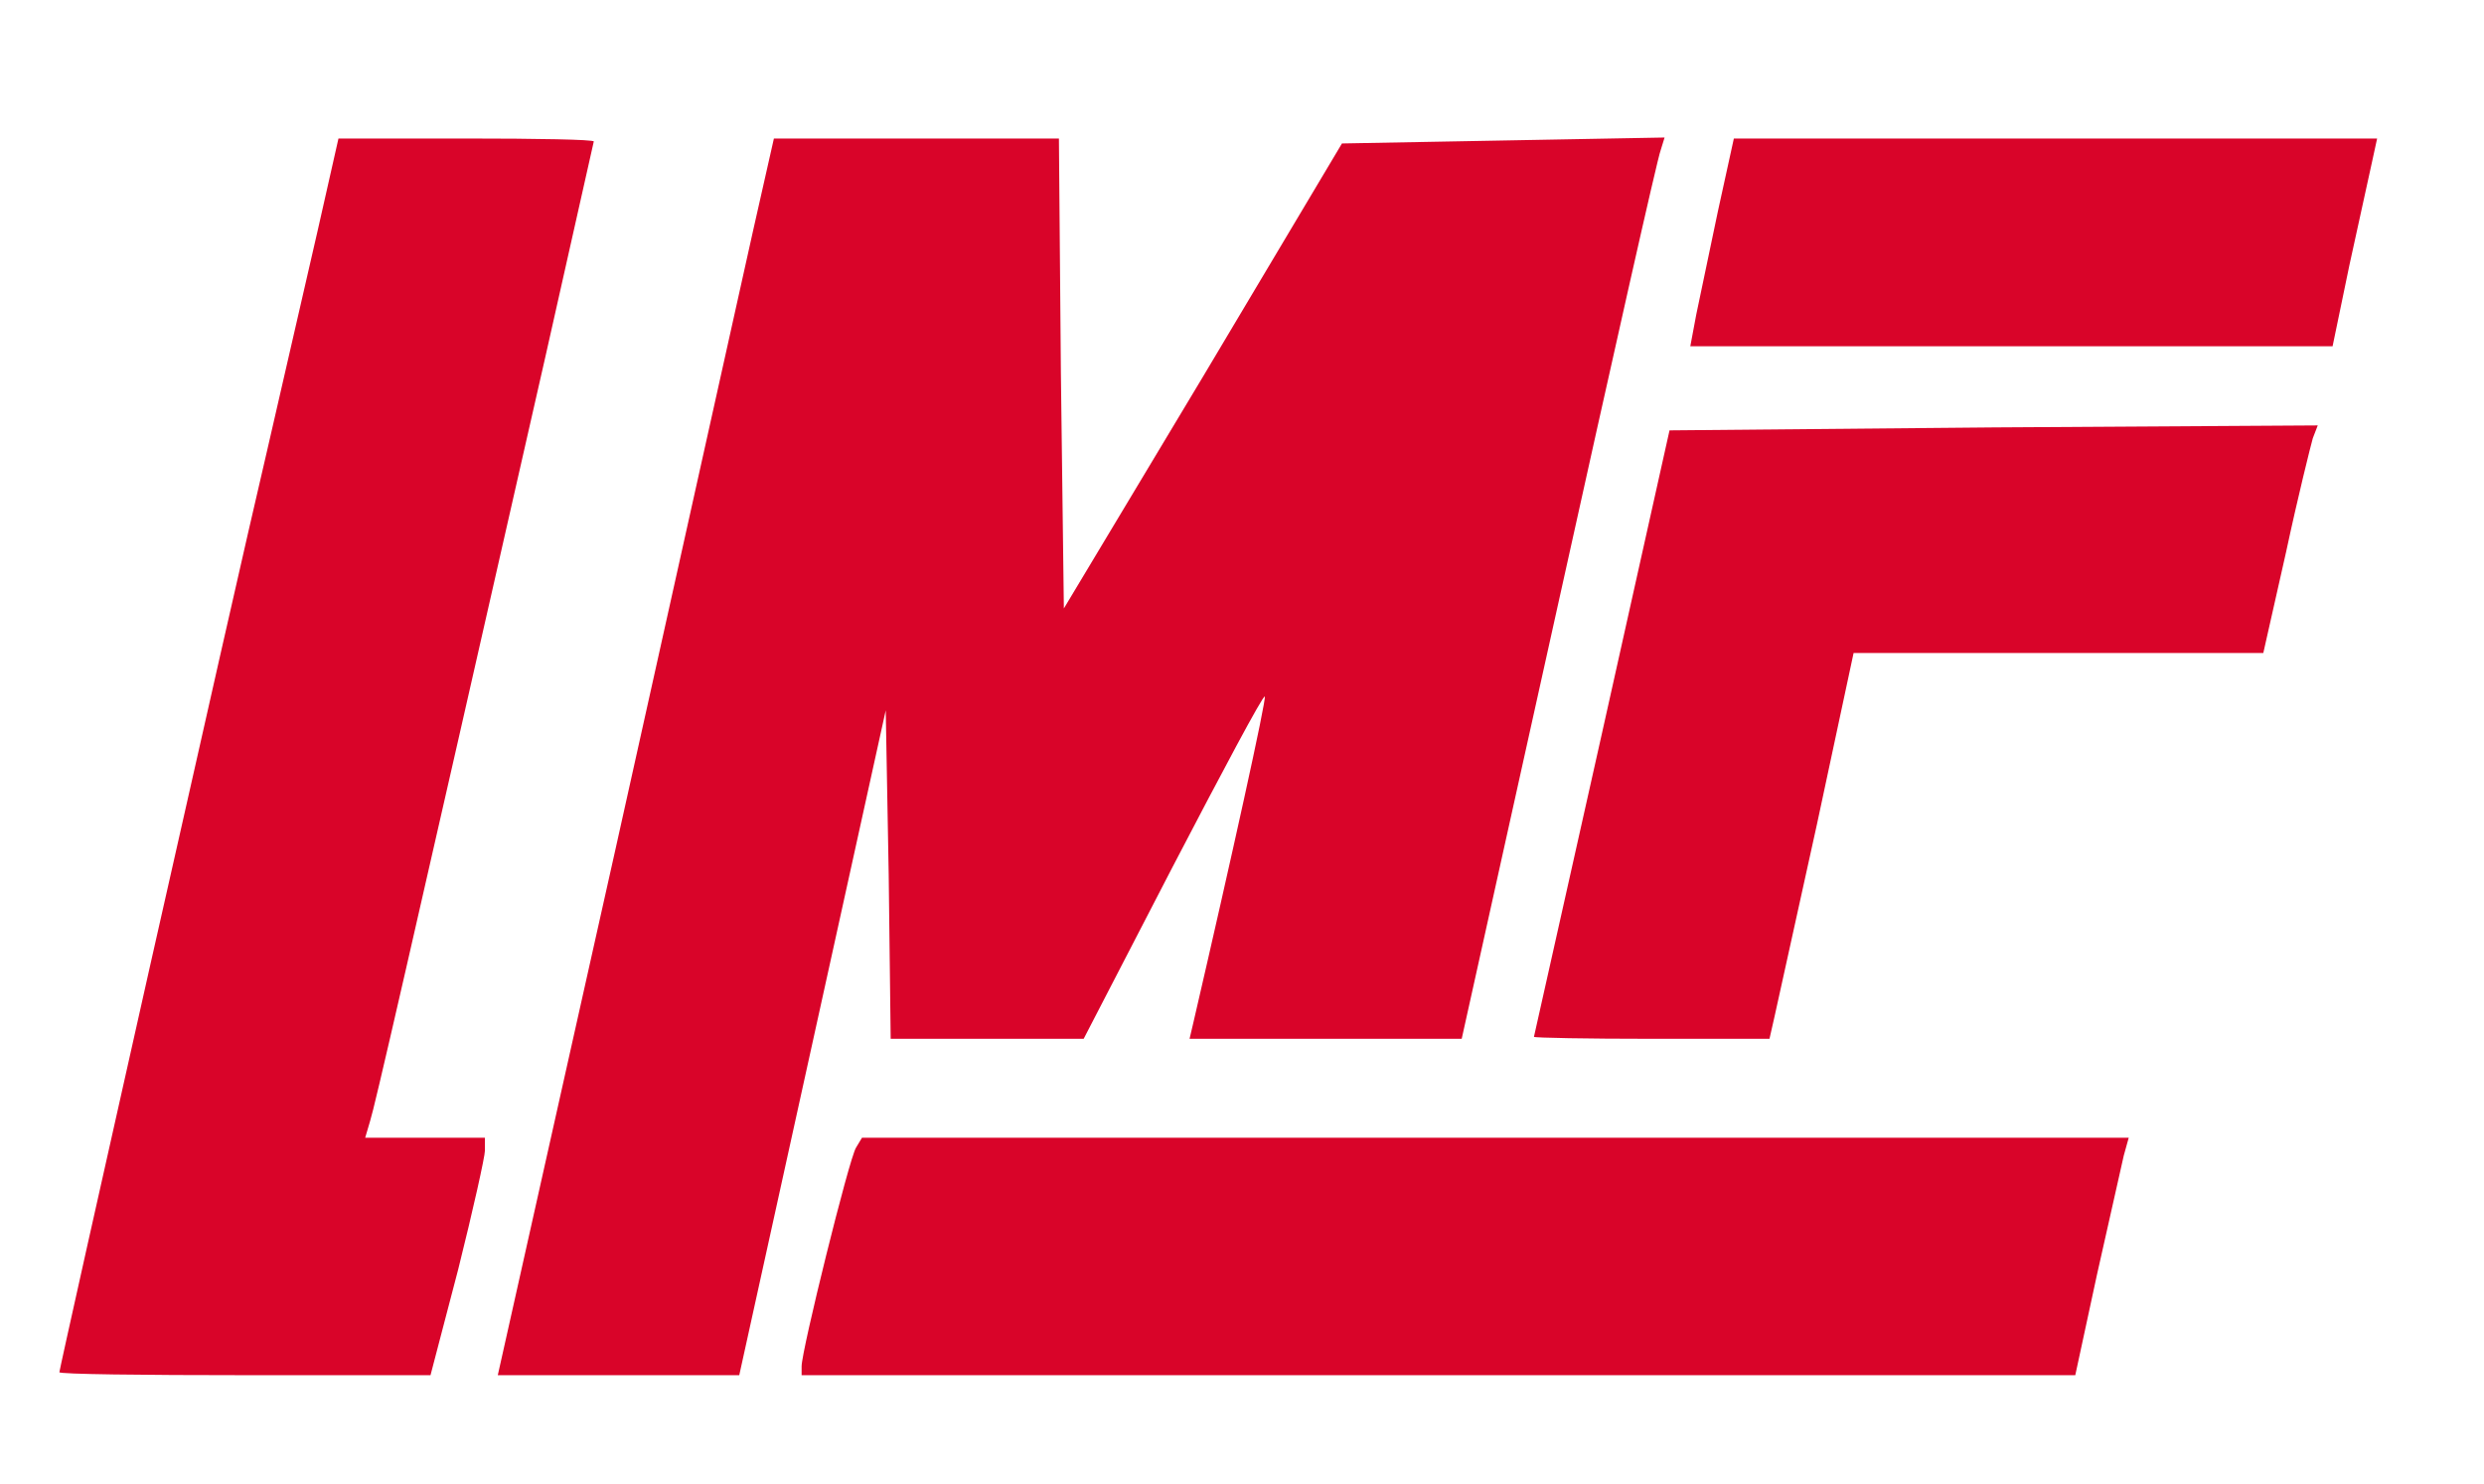
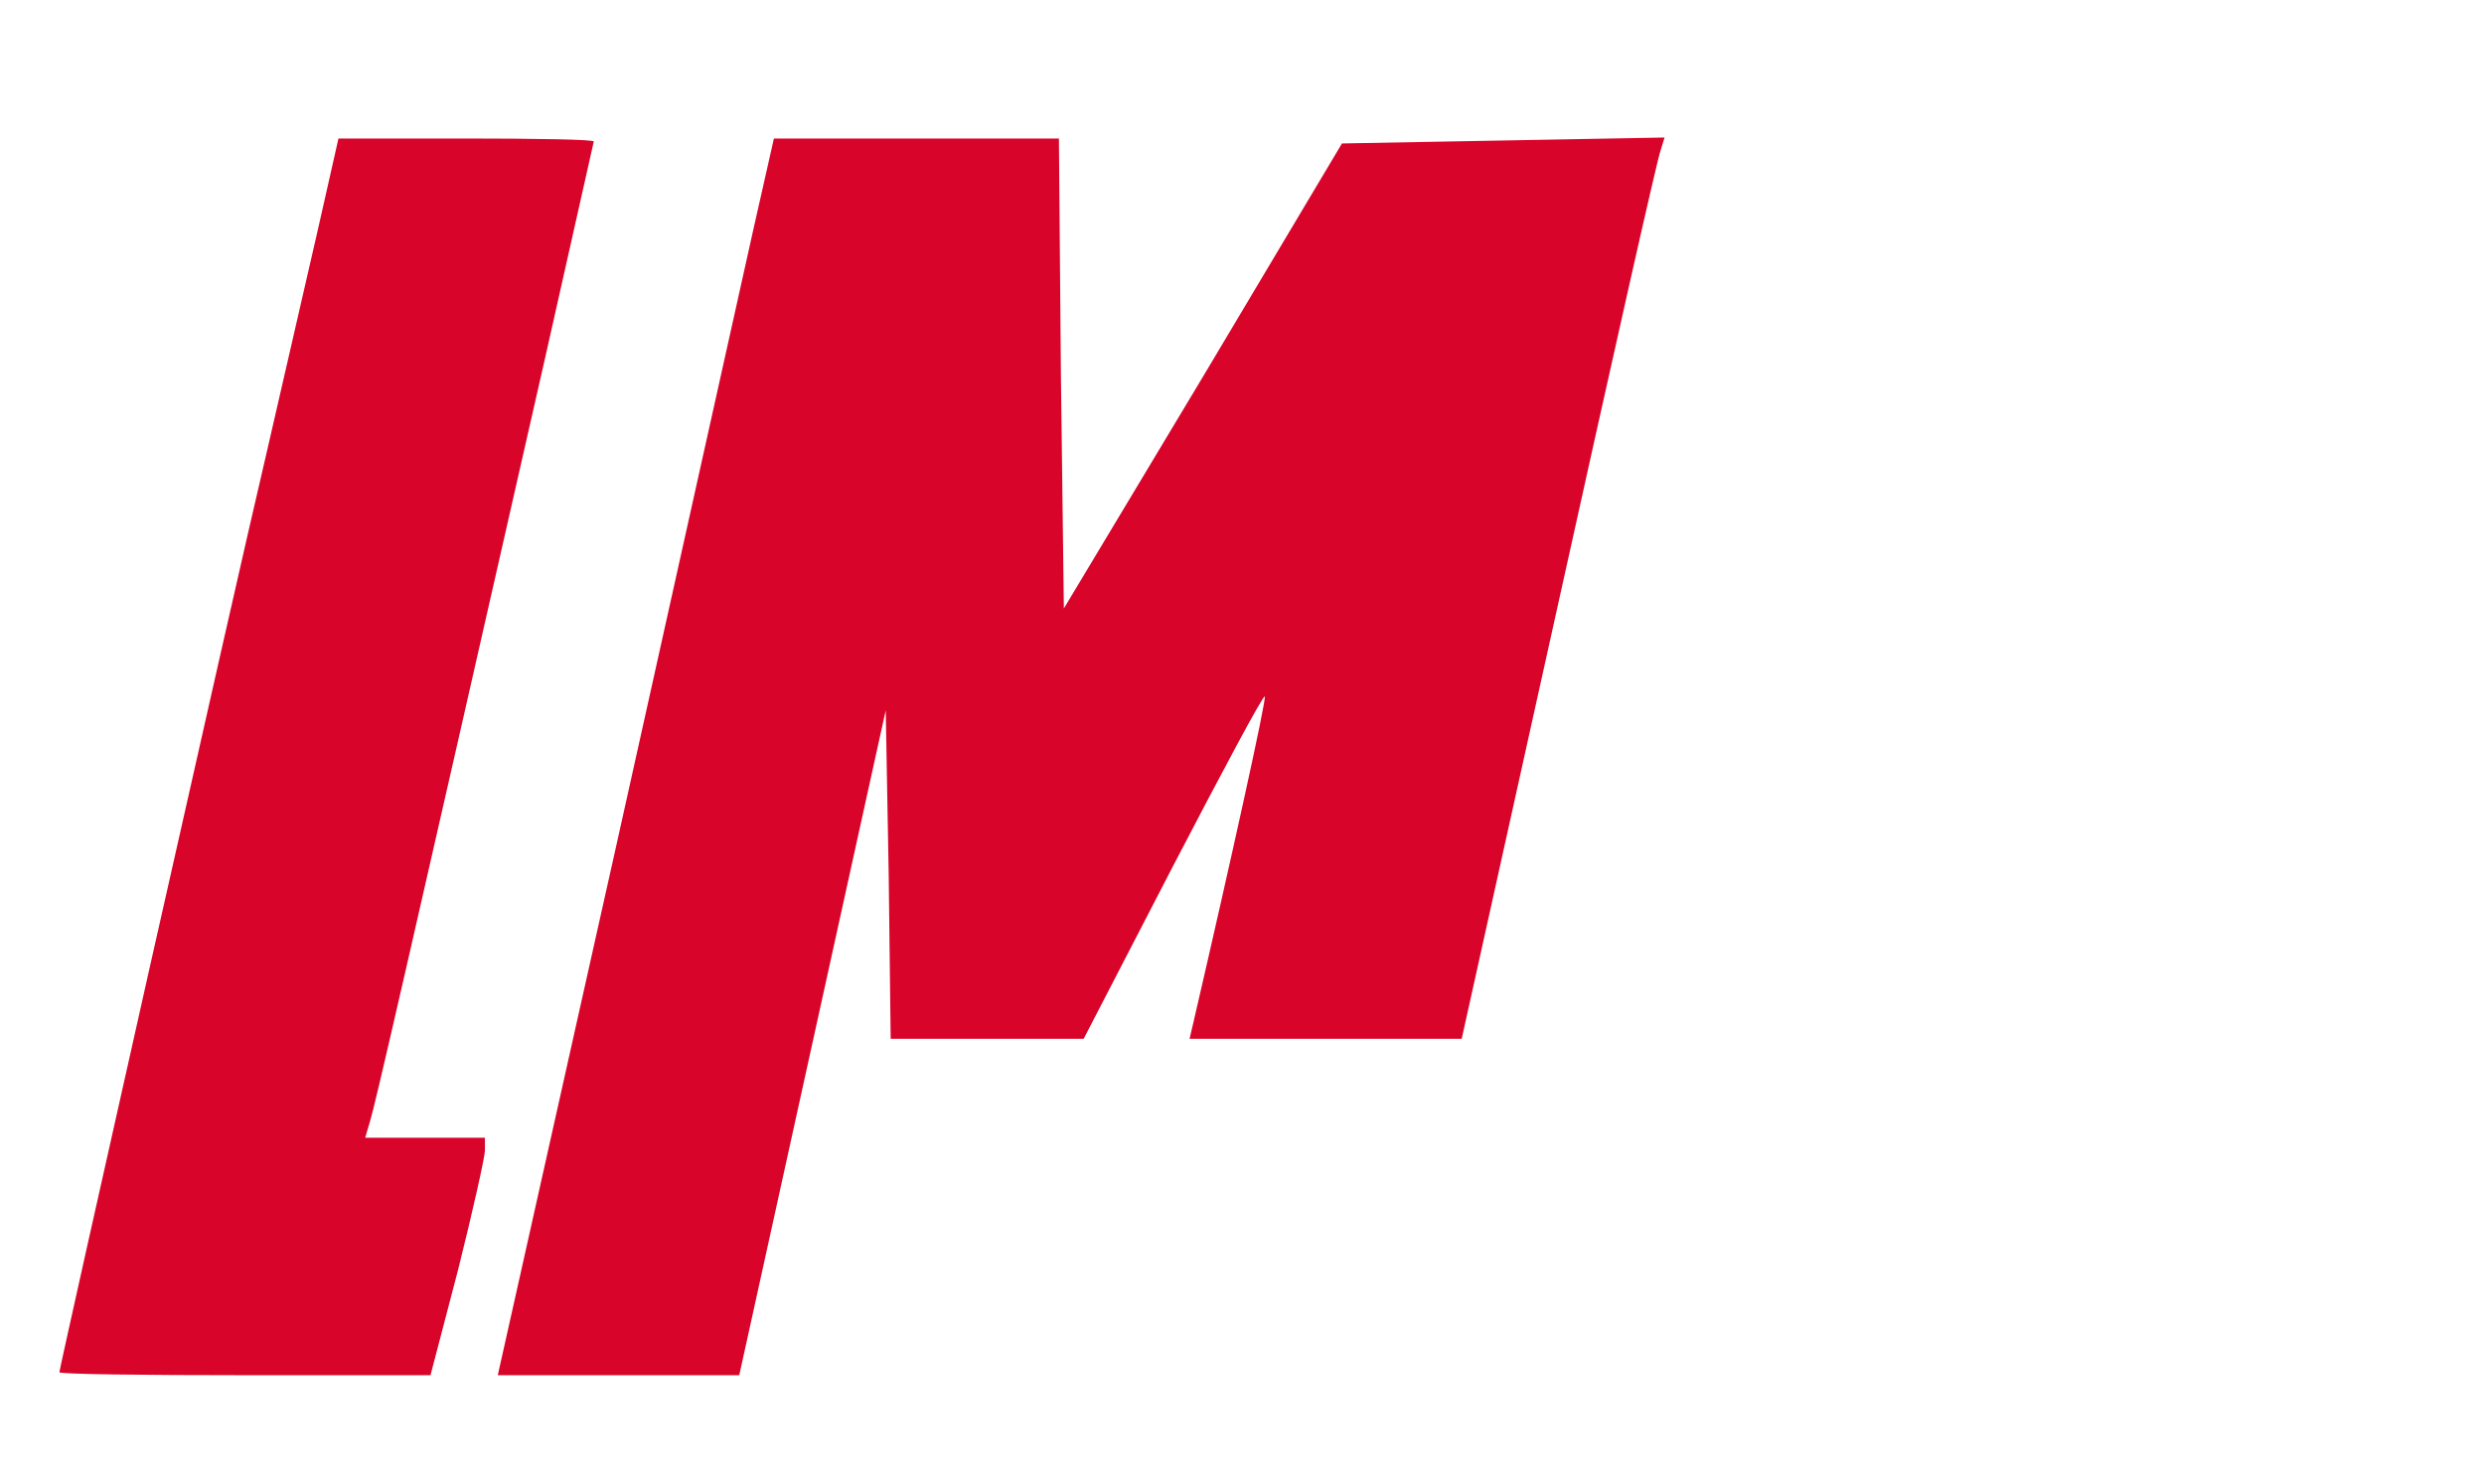
<svg xmlns="http://www.w3.org/2000/svg" version="1.0" width="251" height="150" viewBox="0 0 2510 1500" fill="#d90429">
  <path d="M60 1387c0-4 174-779 210-932l51-222 21-93h129c71 0 129 1 129 3l-49 218c-144 634-172 756-177 772l-5 17h121v13c0 6-12 60-27 120l-28 107H248c-104 0-188-1-188-3zM622 858l139-625 21-93h288l2 238 3 237 141-235 140-235 163-3 163-3-4 13c-3 7-49 212-103 456l-98 442h-275l4-17c38-164 74-327 72-329-2-1-43 76-93 172l-90 174H900l-2-166-3-166-74 336-74 336H503l119-532z" />
-   <path d="M810 1381c0-16 48-210 55-221l6-10h1280l-5 18-27 120-22 102H810v-9zM1550 1048l69-308 68-305 328-3 327-2-5 13c-2 7-15 59-27 115l-23 102h-414l-37 173-43 195-5 22h-119c-65 0-119-1-119-2zM1714 318l22-105 16-73h650l-5 23-23 105-17 82h-649l6-32z" />
</svg>